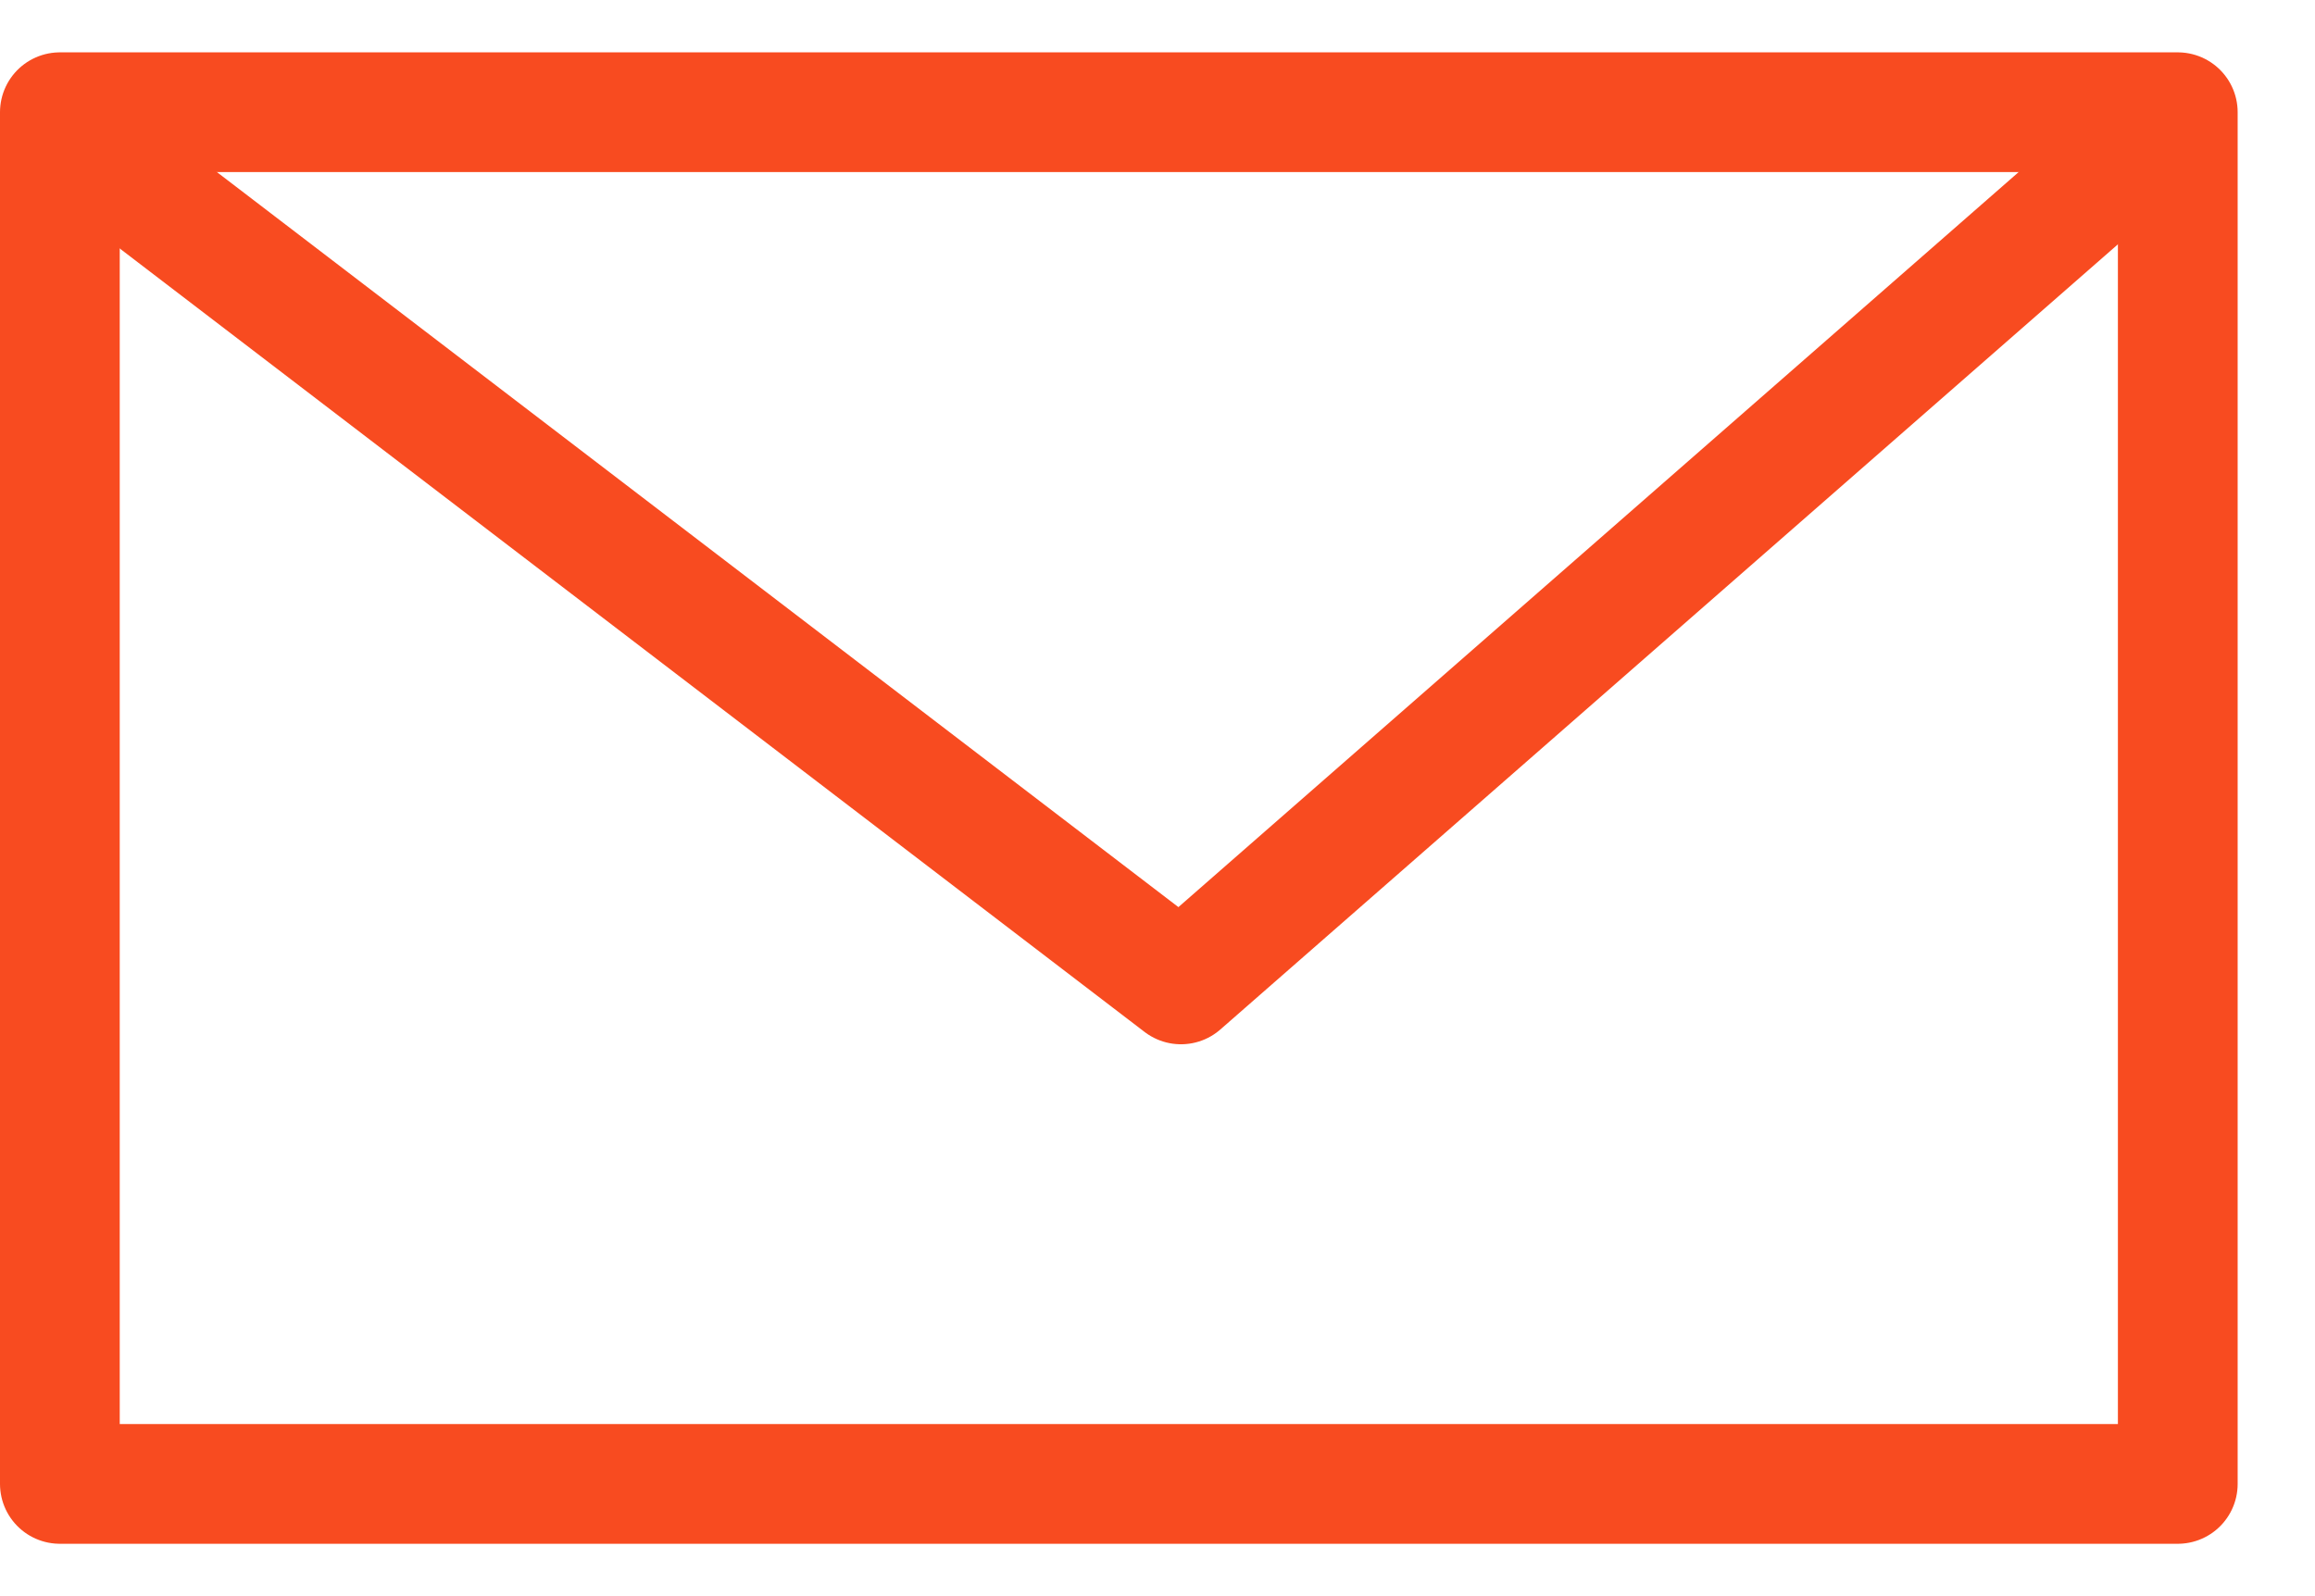
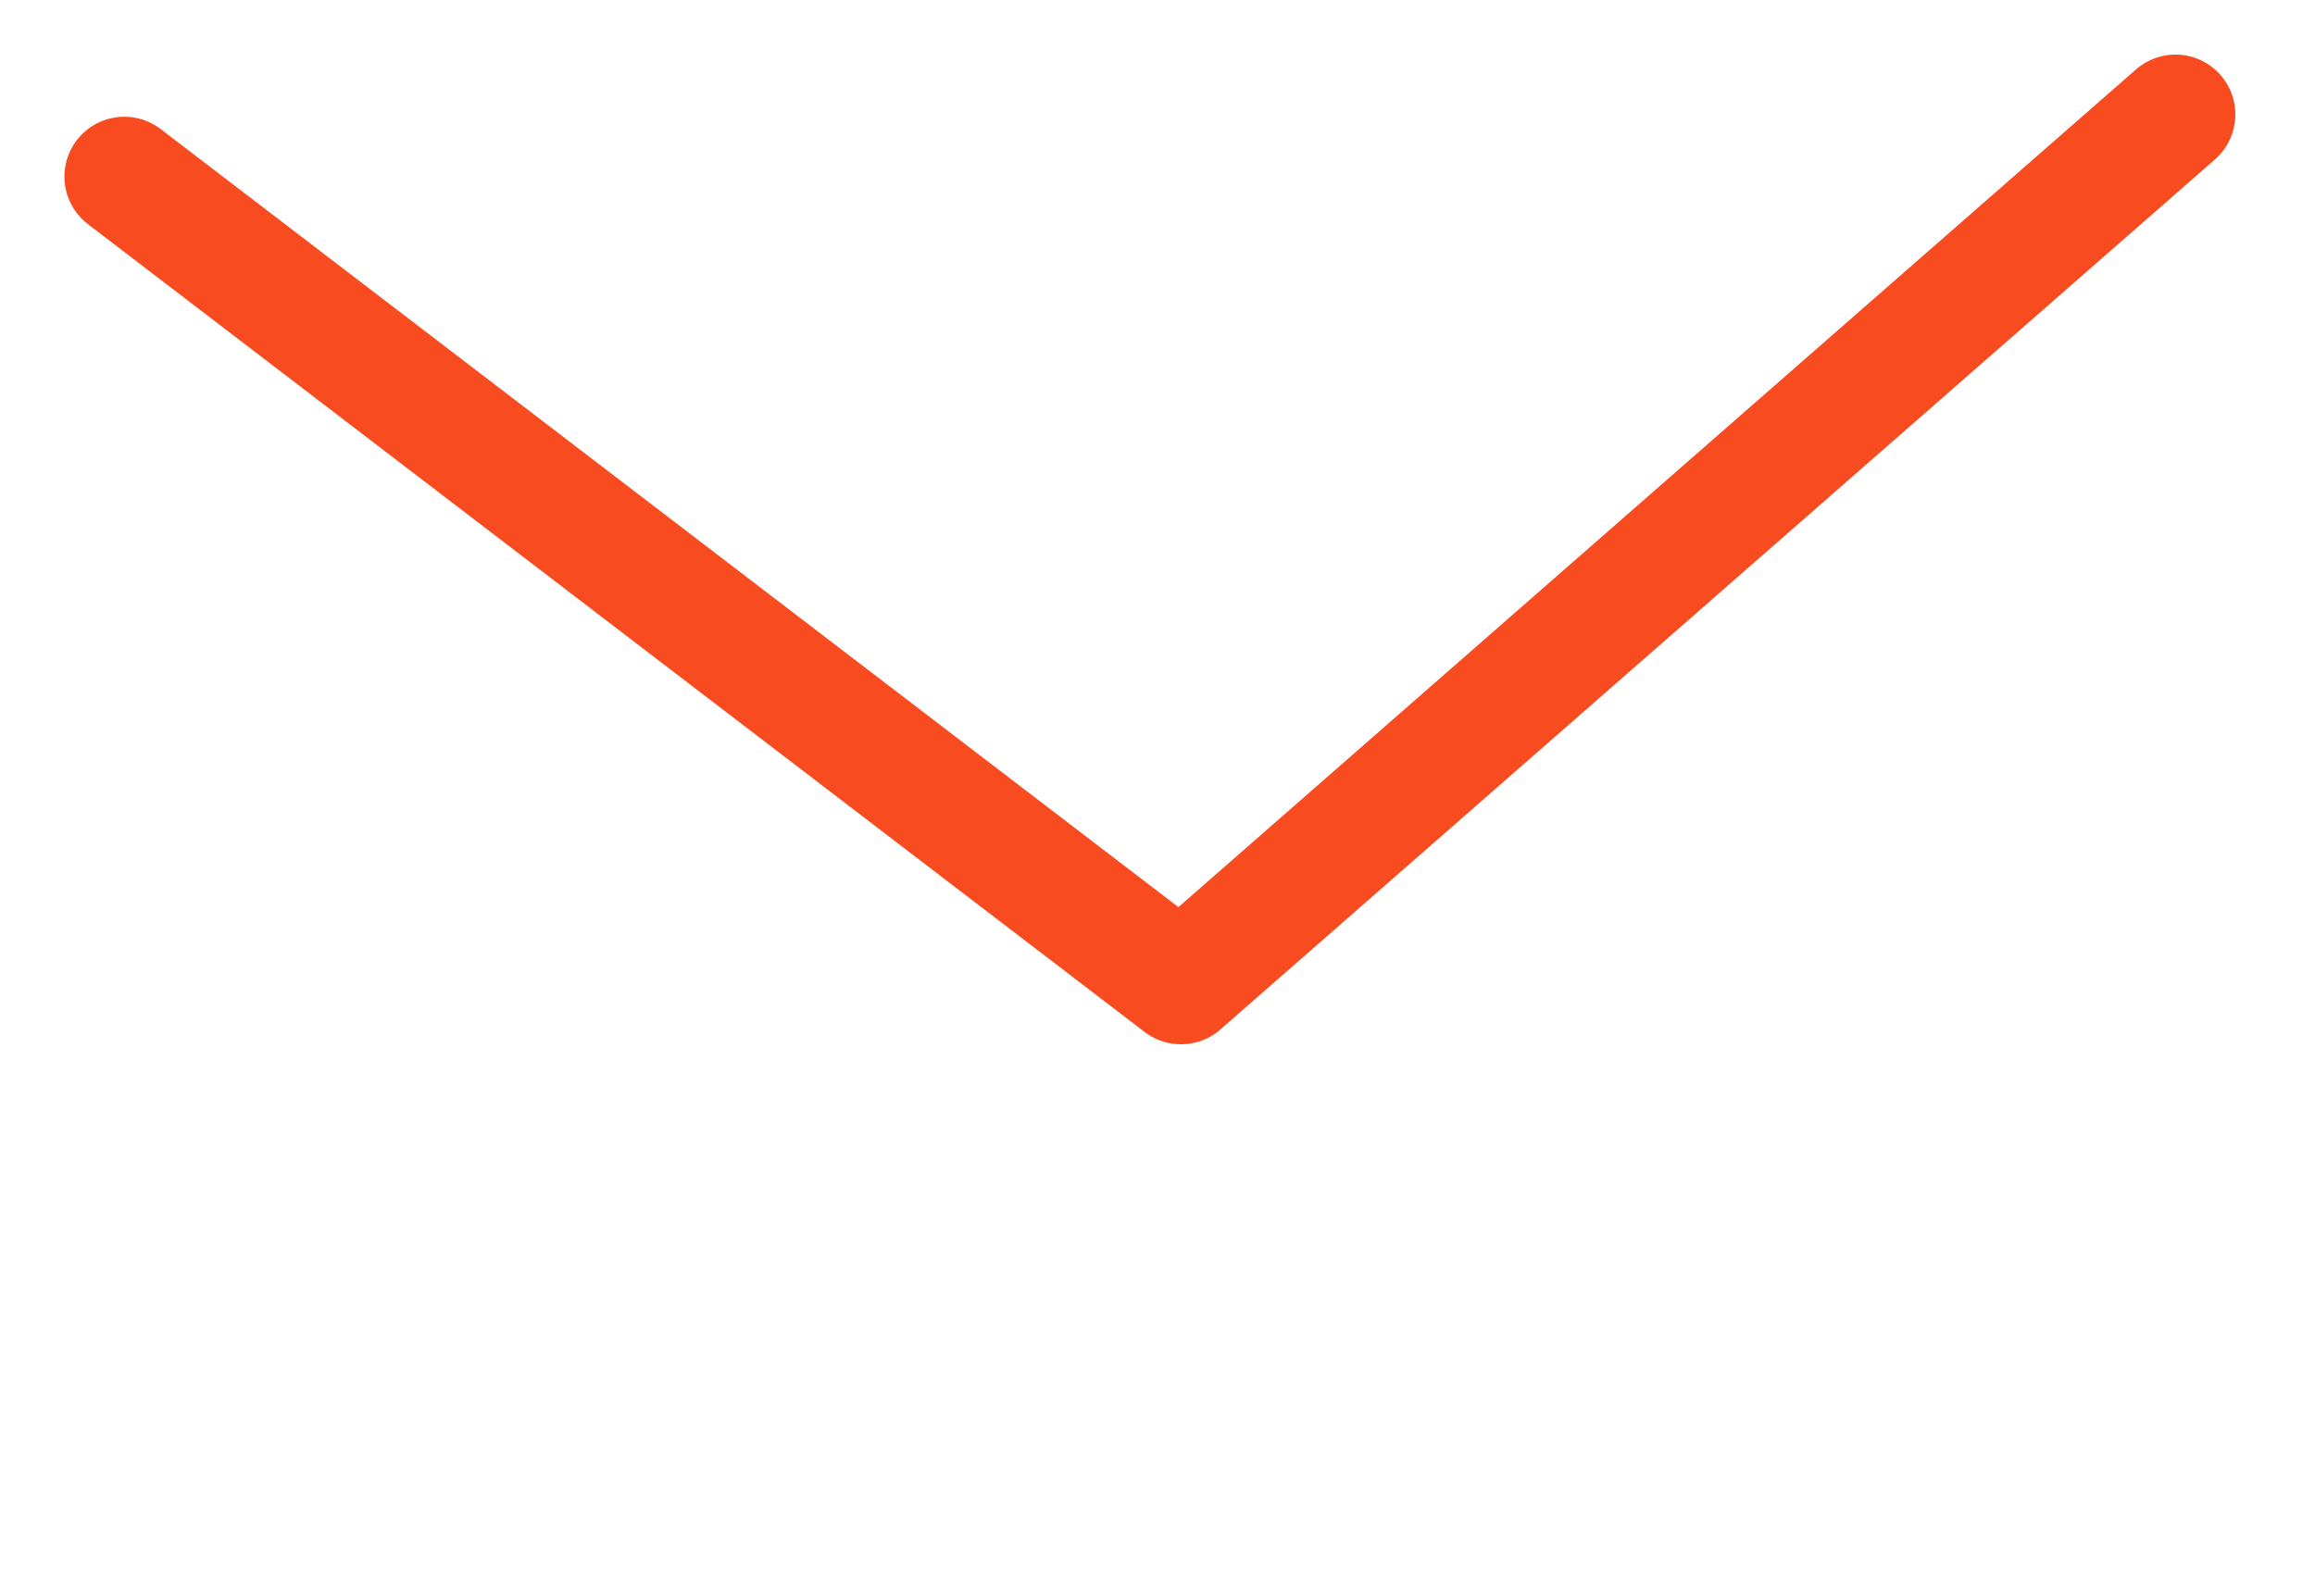
<svg xmlns="http://www.w3.org/2000/svg" width="29" height="20" viewBox="0 0 29 20" fill="none">
-   <rect x="0.75" y="1.406" width="26.531" height="17.188" stroke="#F84B20" stroke-width="1.5" stroke-linecap="round" stroke-linejoin="round" />
  <path d="M1.557 2.213L14.794 12.335L27.252 1.434" stroke="#F84B20" stroke-width="1.5" stroke-linecap="round" stroke-linejoin="round" />
</svg>